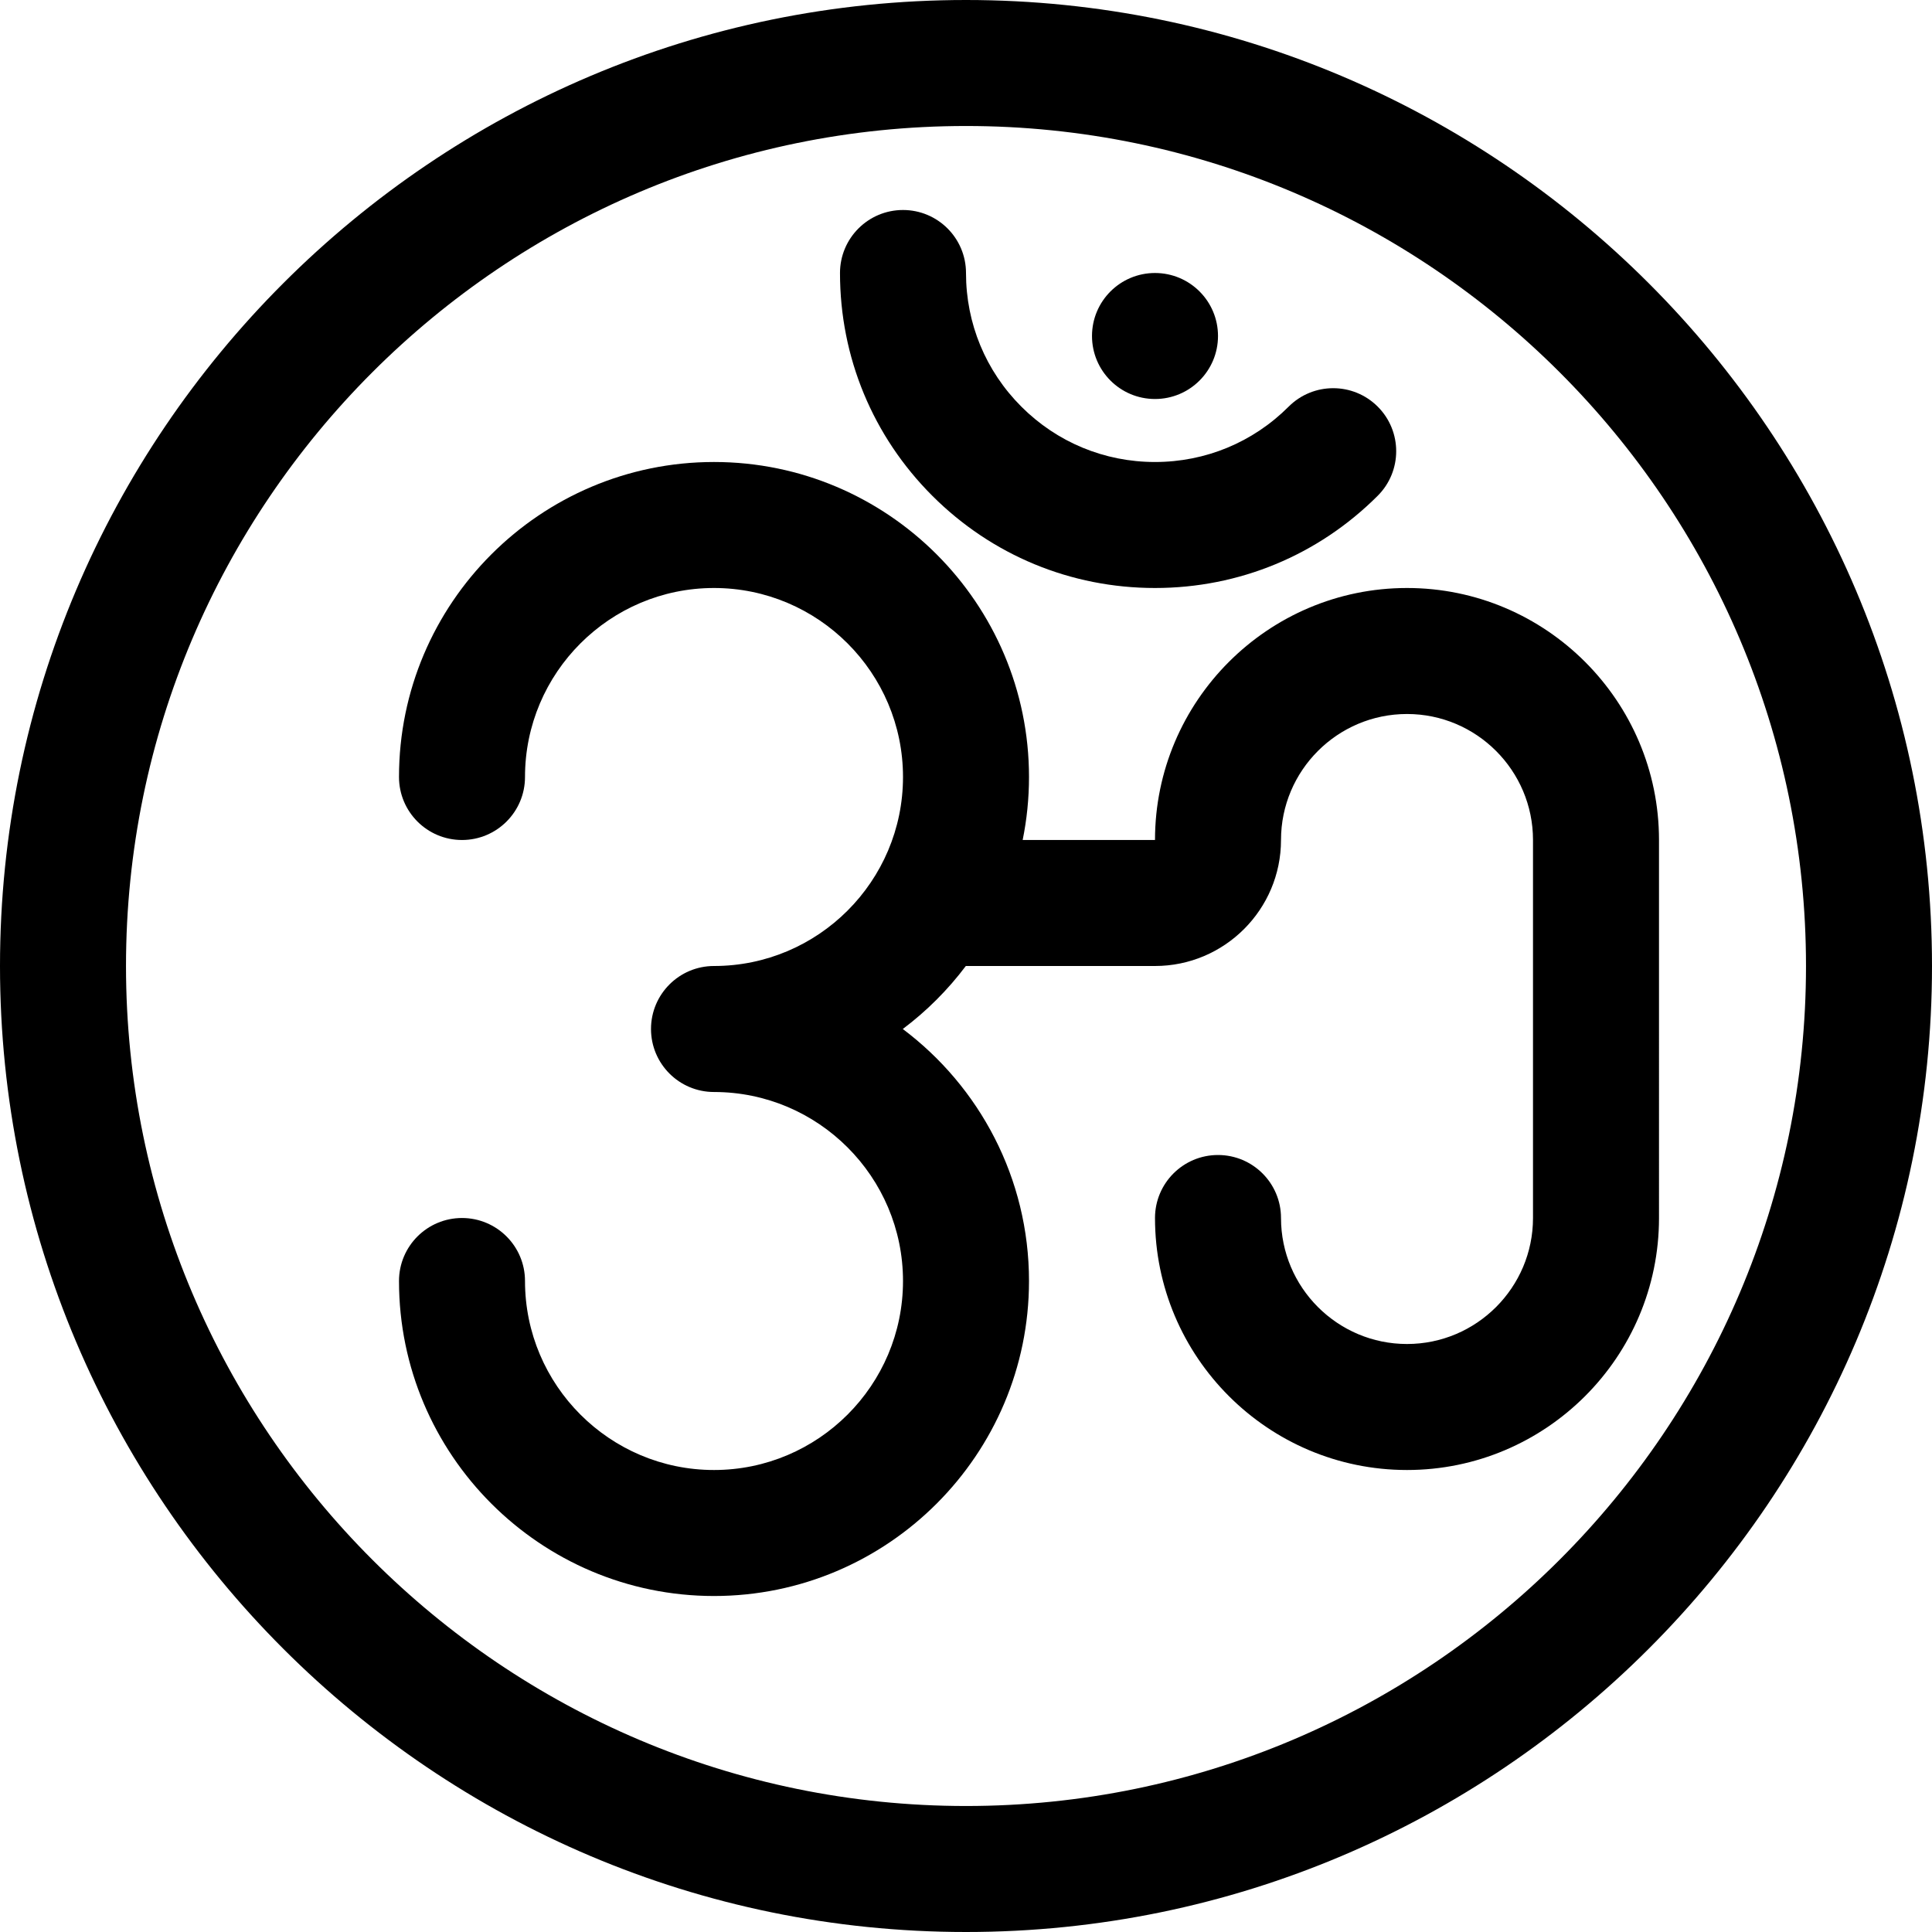
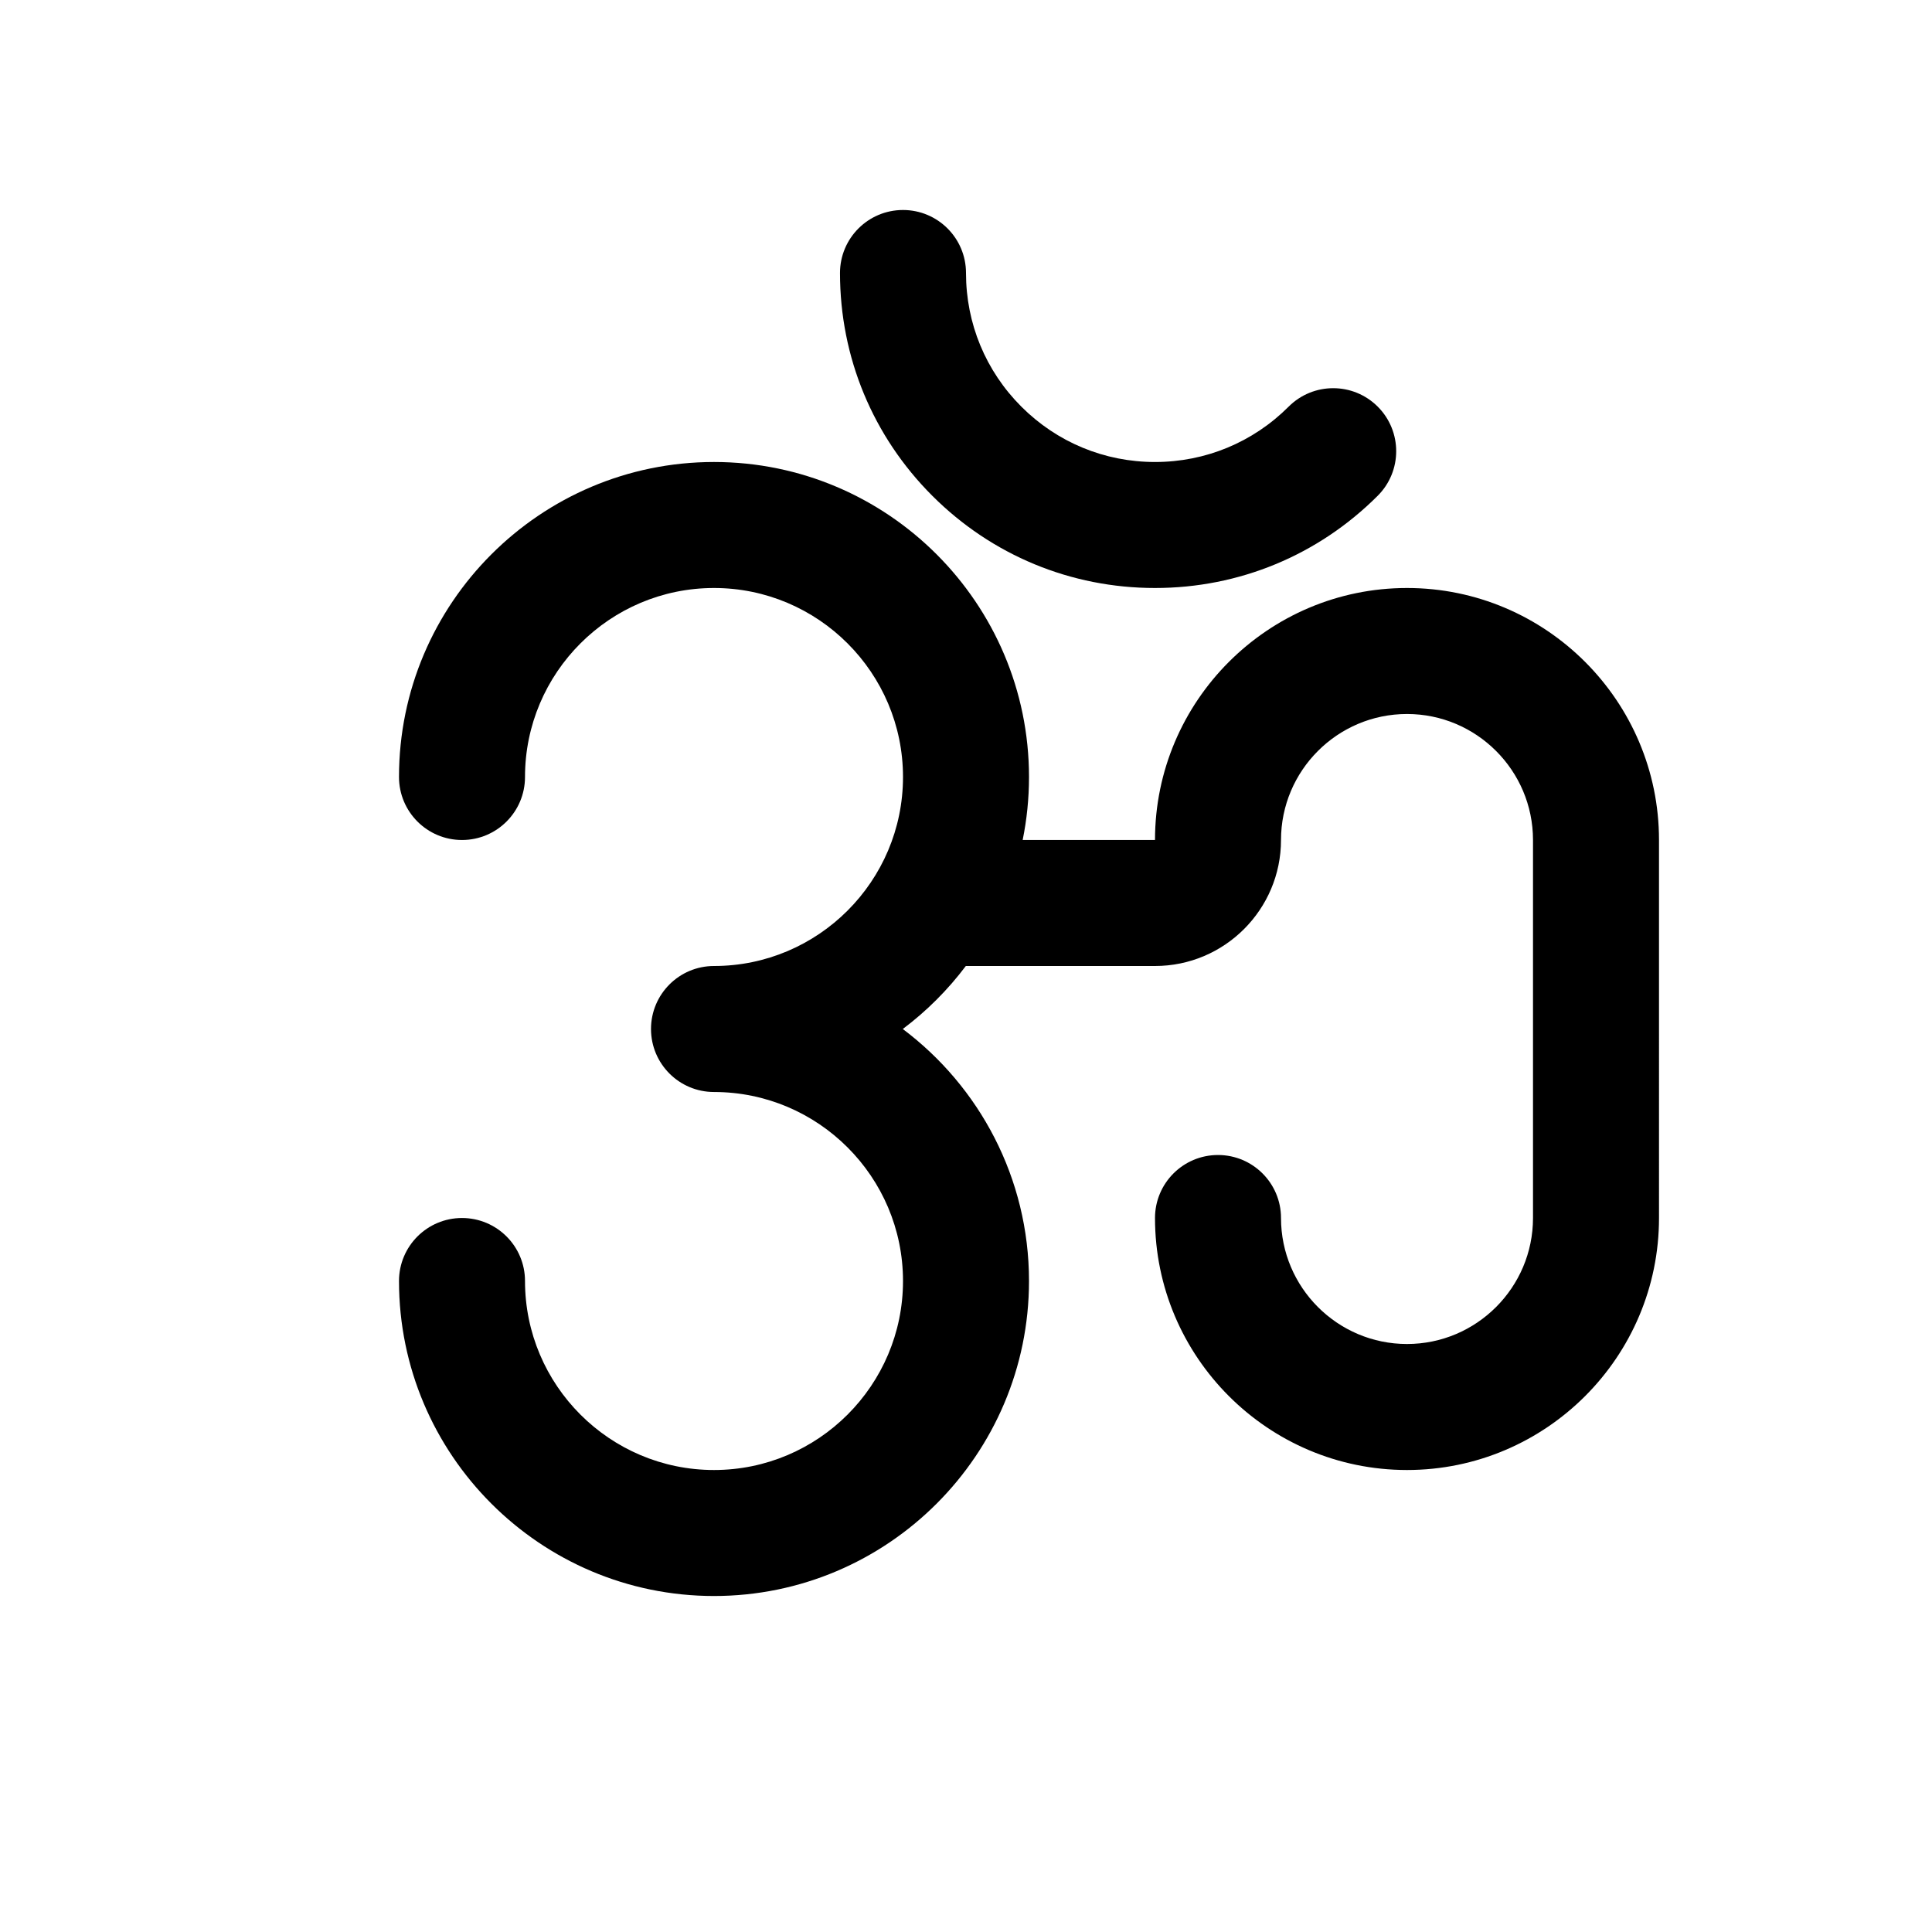
<svg xmlns="http://www.w3.org/2000/svg" fill="#000000" height="800px" width="800px" version="1.1" id="Layer_1" viewBox="0 0 512 512" xml:space="preserve">
  <g>
    <g>
      <path d="M372.87,155.826c-36.824,0-66.783,29.959-66.783,66.783h-35.071c1.1-5.396,1.68-10.979,1.68-16.696    c0-46.03-37.448-83.478-83.478-83.478s-83.478,37.448-83.478,83.478c0,9.22,7.475,16.696,16.696,16.696    c9.22,0,16.696-7.475,16.696-16.696c0-27.618,22.469-50.087,50.087-50.087c27.618,0,50.087,22.469,50.087,50.087    c0,27.618-22.469,50.087-50.087,50.087c-9.22,0-16.696,7.475-16.696,16.696c0,9.22,7.475,16.696,16.696,16.696    c27.618,0,50.087,22.469,50.087,50.087s-22.469,50.087-50.087,50.087c-27.618,0-50.087-22.469-50.087-50.087    c0-9.22-7.475-16.696-16.696-16.696c-9.22,0-16.696,7.475-16.696,16.696c0,46.03,37.448,83.478,83.478,83.478    s83.478-37.448,83.478-83.478c0-27.279-13.154-51.539-33.449-66.783c6.324-4.749,11.953-10.376,16.708-16.696h50.133    c18.412,0,33.391-14.979,33.391-33.391c0-18.412,14.979-33.391,33.391-33.391c18.412,0,33.391,14.979,33.391,33.391v100.174    c0,18.412-14.979,33.391-33.391,33.391c-18.412,0-33.391-14.979-33.391-33.391c0-9.22-7.475-16.696-16.696-16.696    s-16.696,7.475-16.696,16.696c0,36.824,29.959,66.783,66.783,66.783s66.783-29.959,66.783-66.783V222.609    C439.652,185.785,409.693,155.826,372.87,155.826z" />
    </g>
  </g>
  <g>
    <g>
      <path d="M365.115,107.765c-6.518-6.52-17.09-6.519-23.611,0c-9.461,9.46-22.038,14.67-35.417,14.67    c-13.379,0-25.956-5.21-35.417-14.67C261.21,98.304,256,85.727,256,72.348c0-9.22-7.475-16.696-16.696-16.696    c-9.22,0-16.696,7.475-16.696,16.696c0,22.298,8.683,43.261,24.45,59.028c15.767,15.767,36.732,24.45,59.028,24.45    c22.298,0,43.261-8.683,59.028-24.45C371.635,124.856,371.635,114.285,365.115,107.765z" />
    </g>
  </g>
  <g>
    <g>
-       <circle cx="306.087" cy="89.043" r="16.696" />
-     </g>
+       </g>
  </g>
  <g>
    <g>
-       <path d="M256,0C114.842,0,0,114.842,0,256s114.842,256,256,256s256-114.842,256-256S397.158,0,256,0z M256,478.609    c-122.746,0-222.609-99.862-222.609-222.609S133.254,33.391,256,33.391S478.609,133.254,478.609,256S378.746,478.609,256,478.609z    " />
-     </g>
+       </g>
  </g>
</svg>